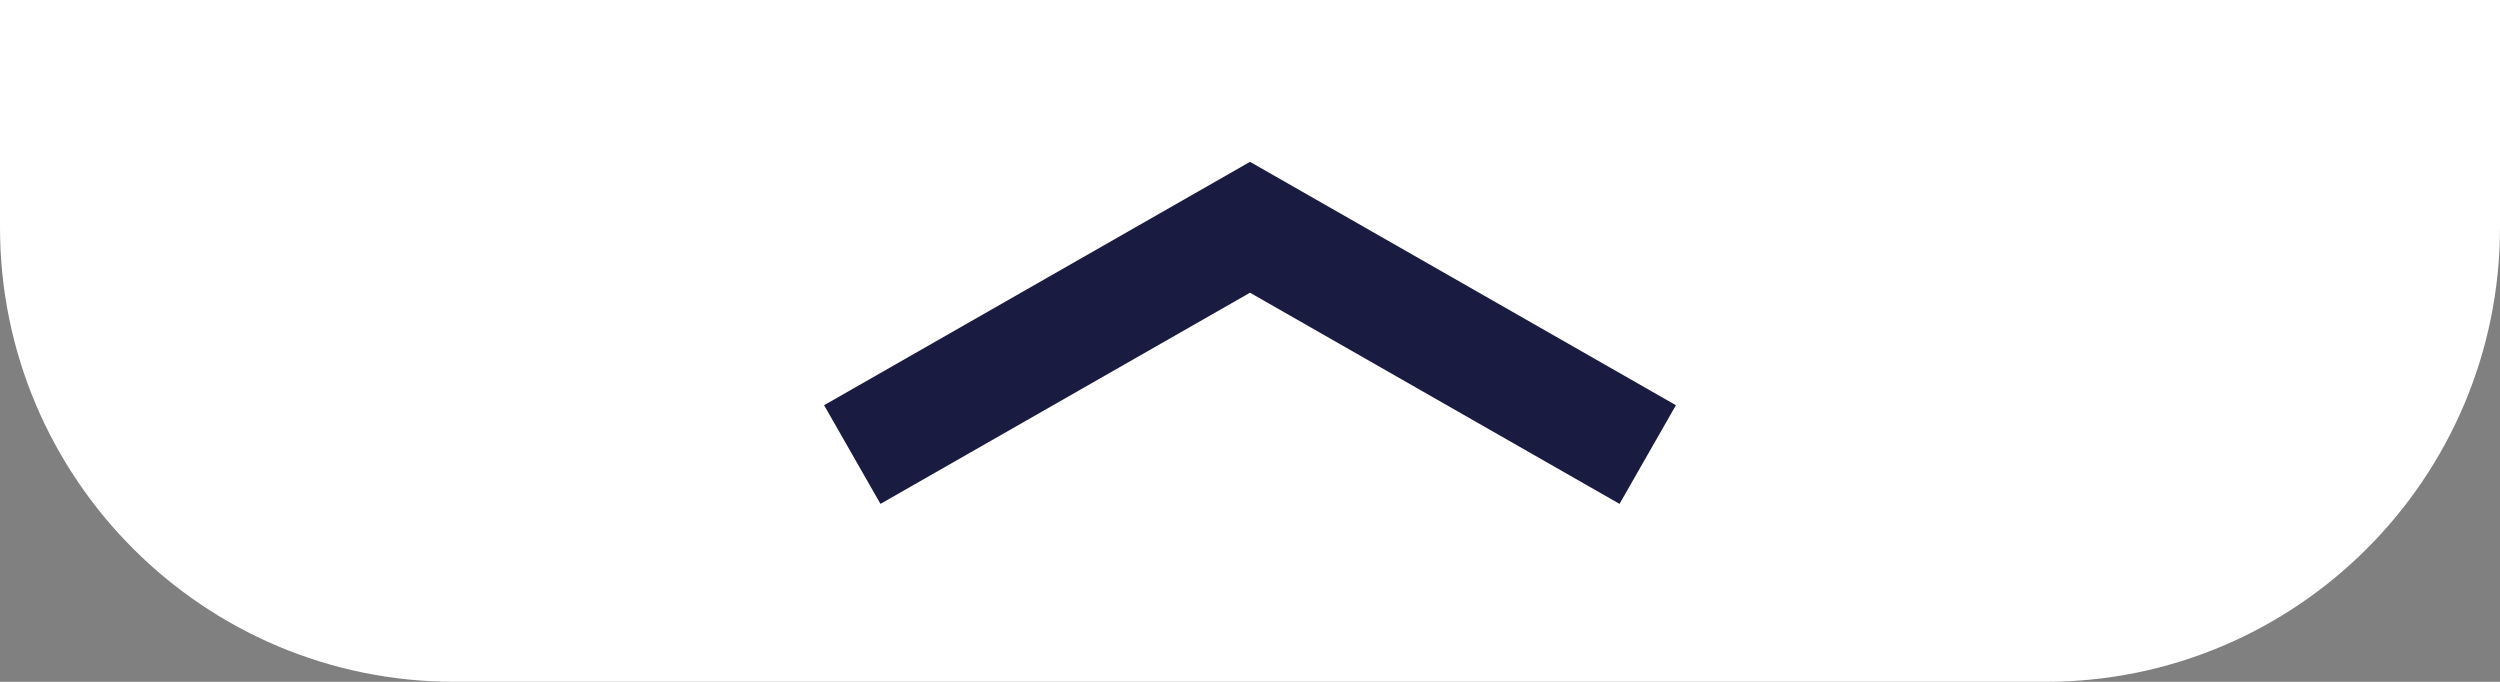
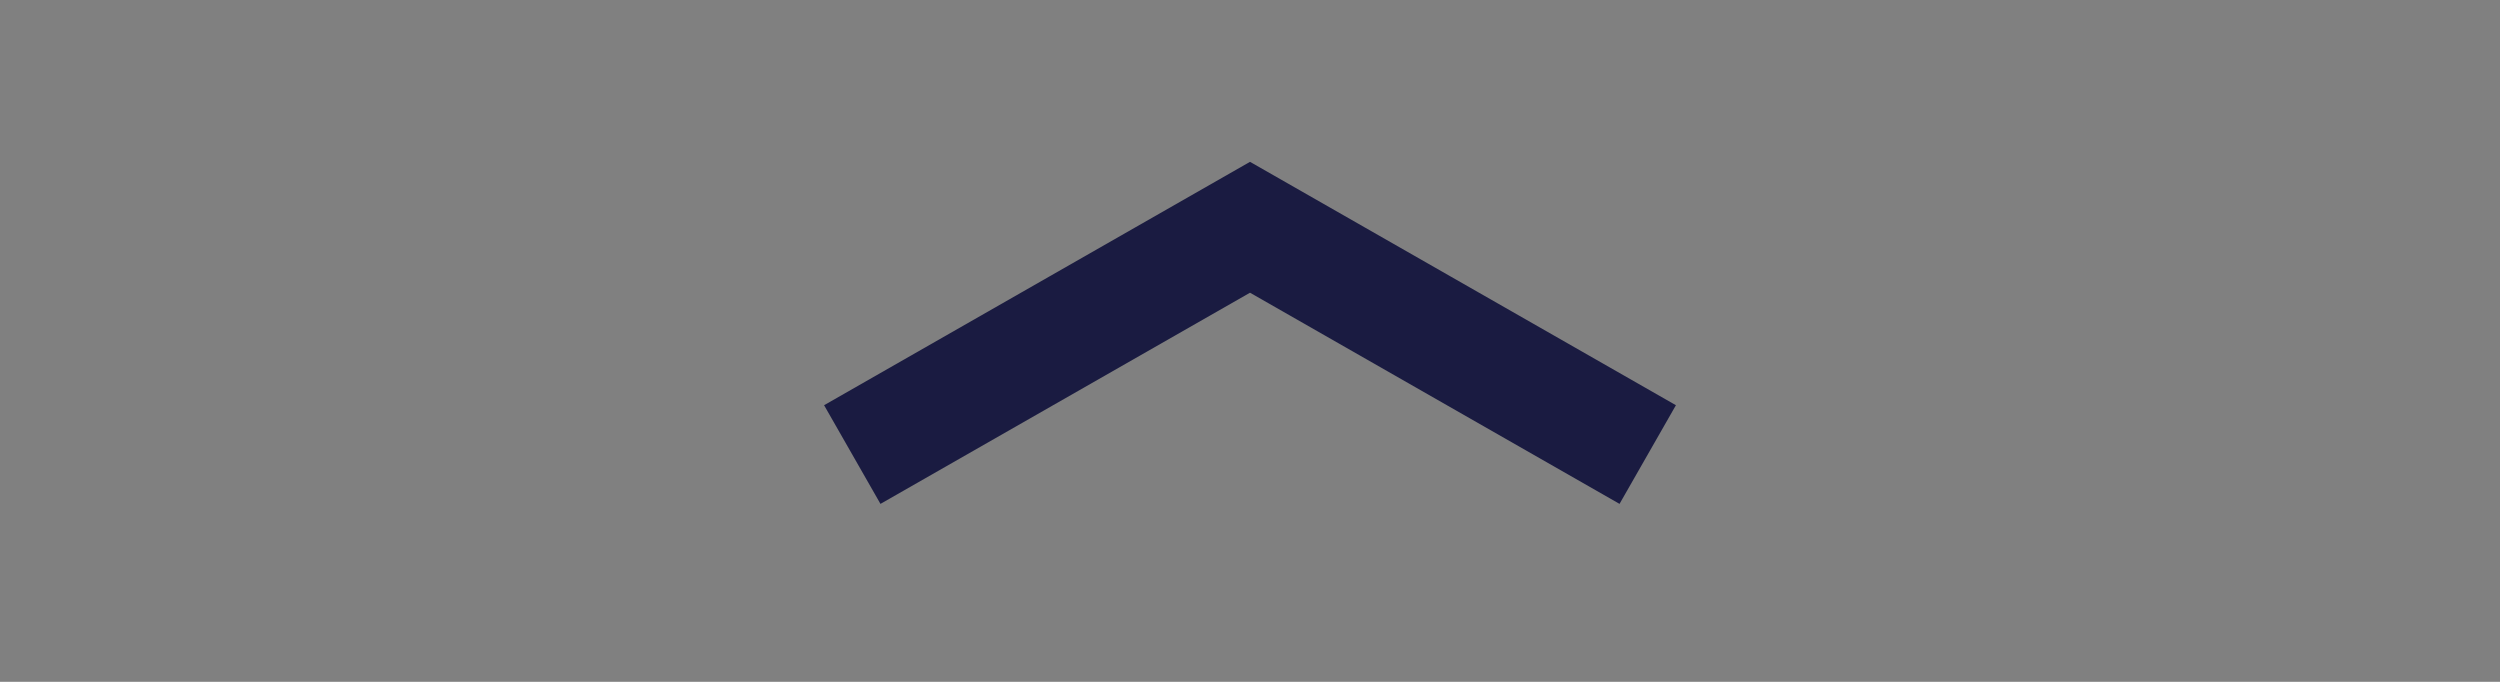
<svg xmlns="http://www.w3.org/2000/svg" width="44px" height="12px" viewBox="0 0 44 12" version="1.1">
  <rect x="0" y="0" width="44" height="12" fill="#808080" stroke="none" />
  <title>drop</title>
  <g id="bet4fun-All-BP-EVENTI-+-SCHEDINE" stroke="none" stroke-width="1" fill="none" fill-rule="evenodd">
    <g id="bet4fun_eventi-calcio-stats-evento" transform="translate(-158, -718)">
      <g id="cart" transform="translate(0, 718)">
        <g id="drop" transform="translate(158, 0)">
-           <path d="M0,0 L44,0 L44,4 C44,8.418 40.418,12 36,12 L8,12 C3.582,12 5.41083001e-16,8.418 0,4 L0,0 L0,0 Z" id="Rectangle" fill="#FFFFFF" />
          <polyline id="Stroke-1" stroke="#1A1B41" stroke-width="2" transform="translate(22, 6) scale(-1, -1) rotate(-90) translate(-22, -6) " points="24 13 20 6 24 -1" />
        </g>
      </g>
    </g>
  </g>
</svg>